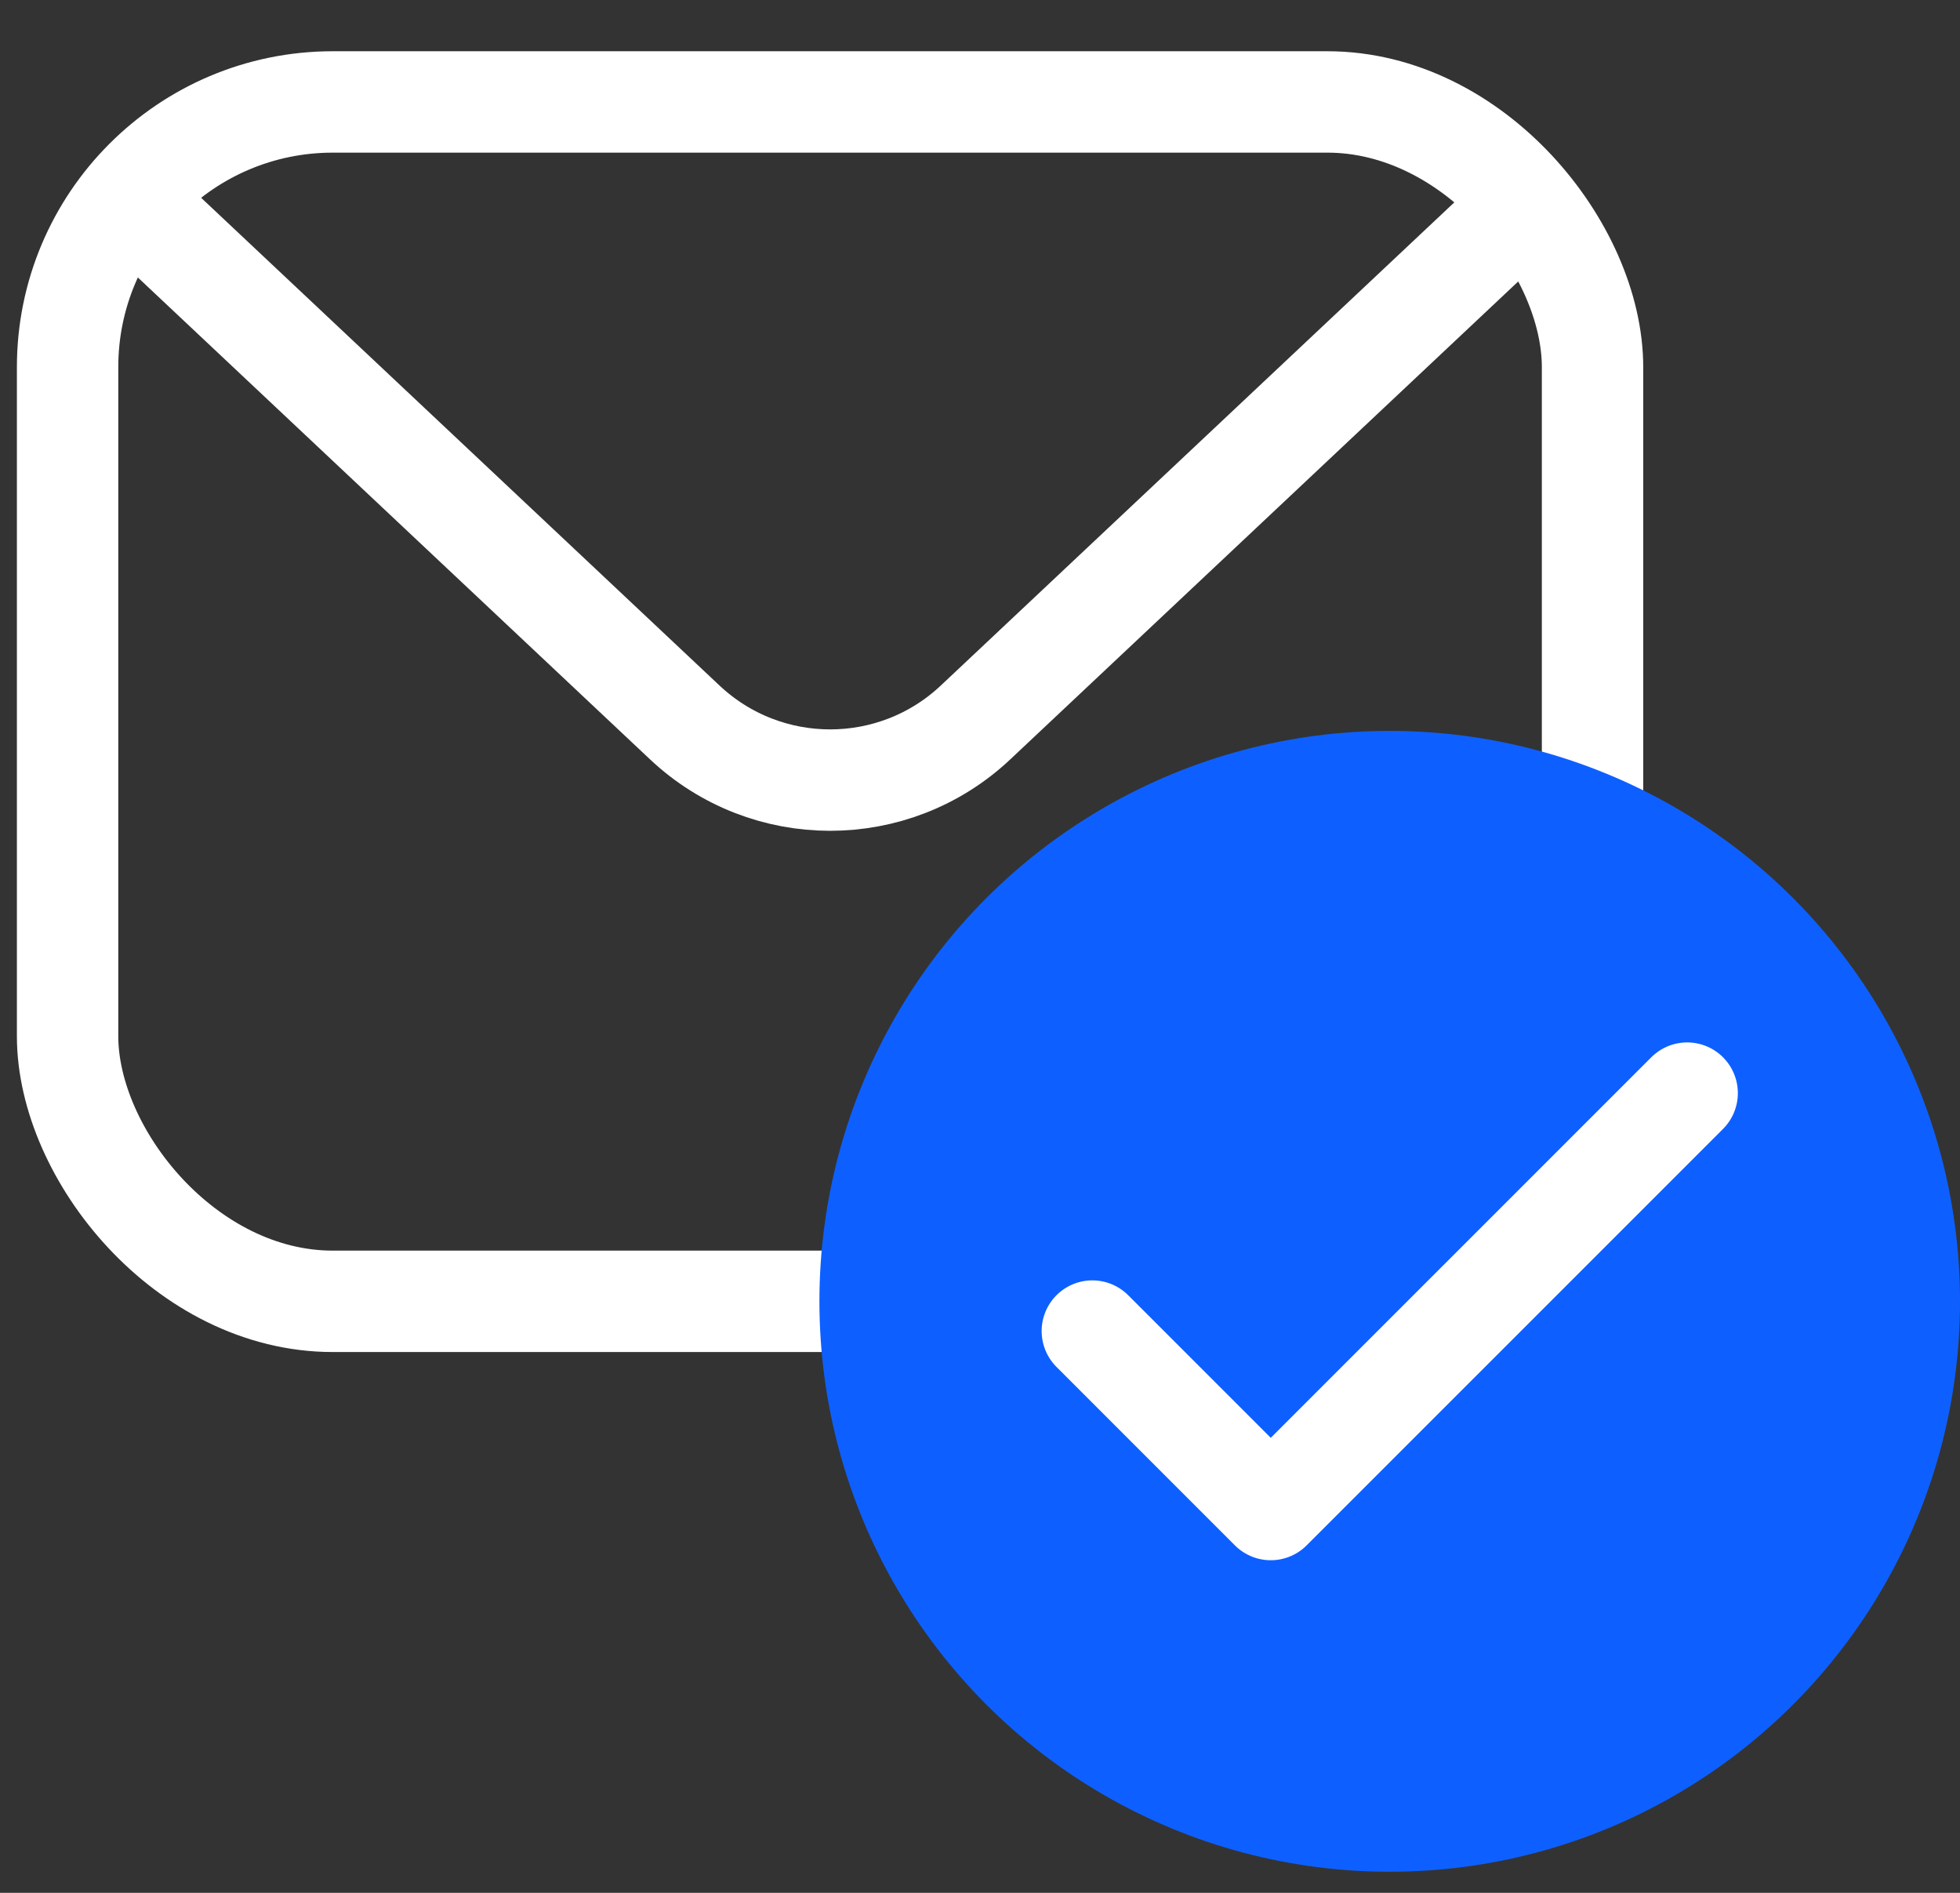
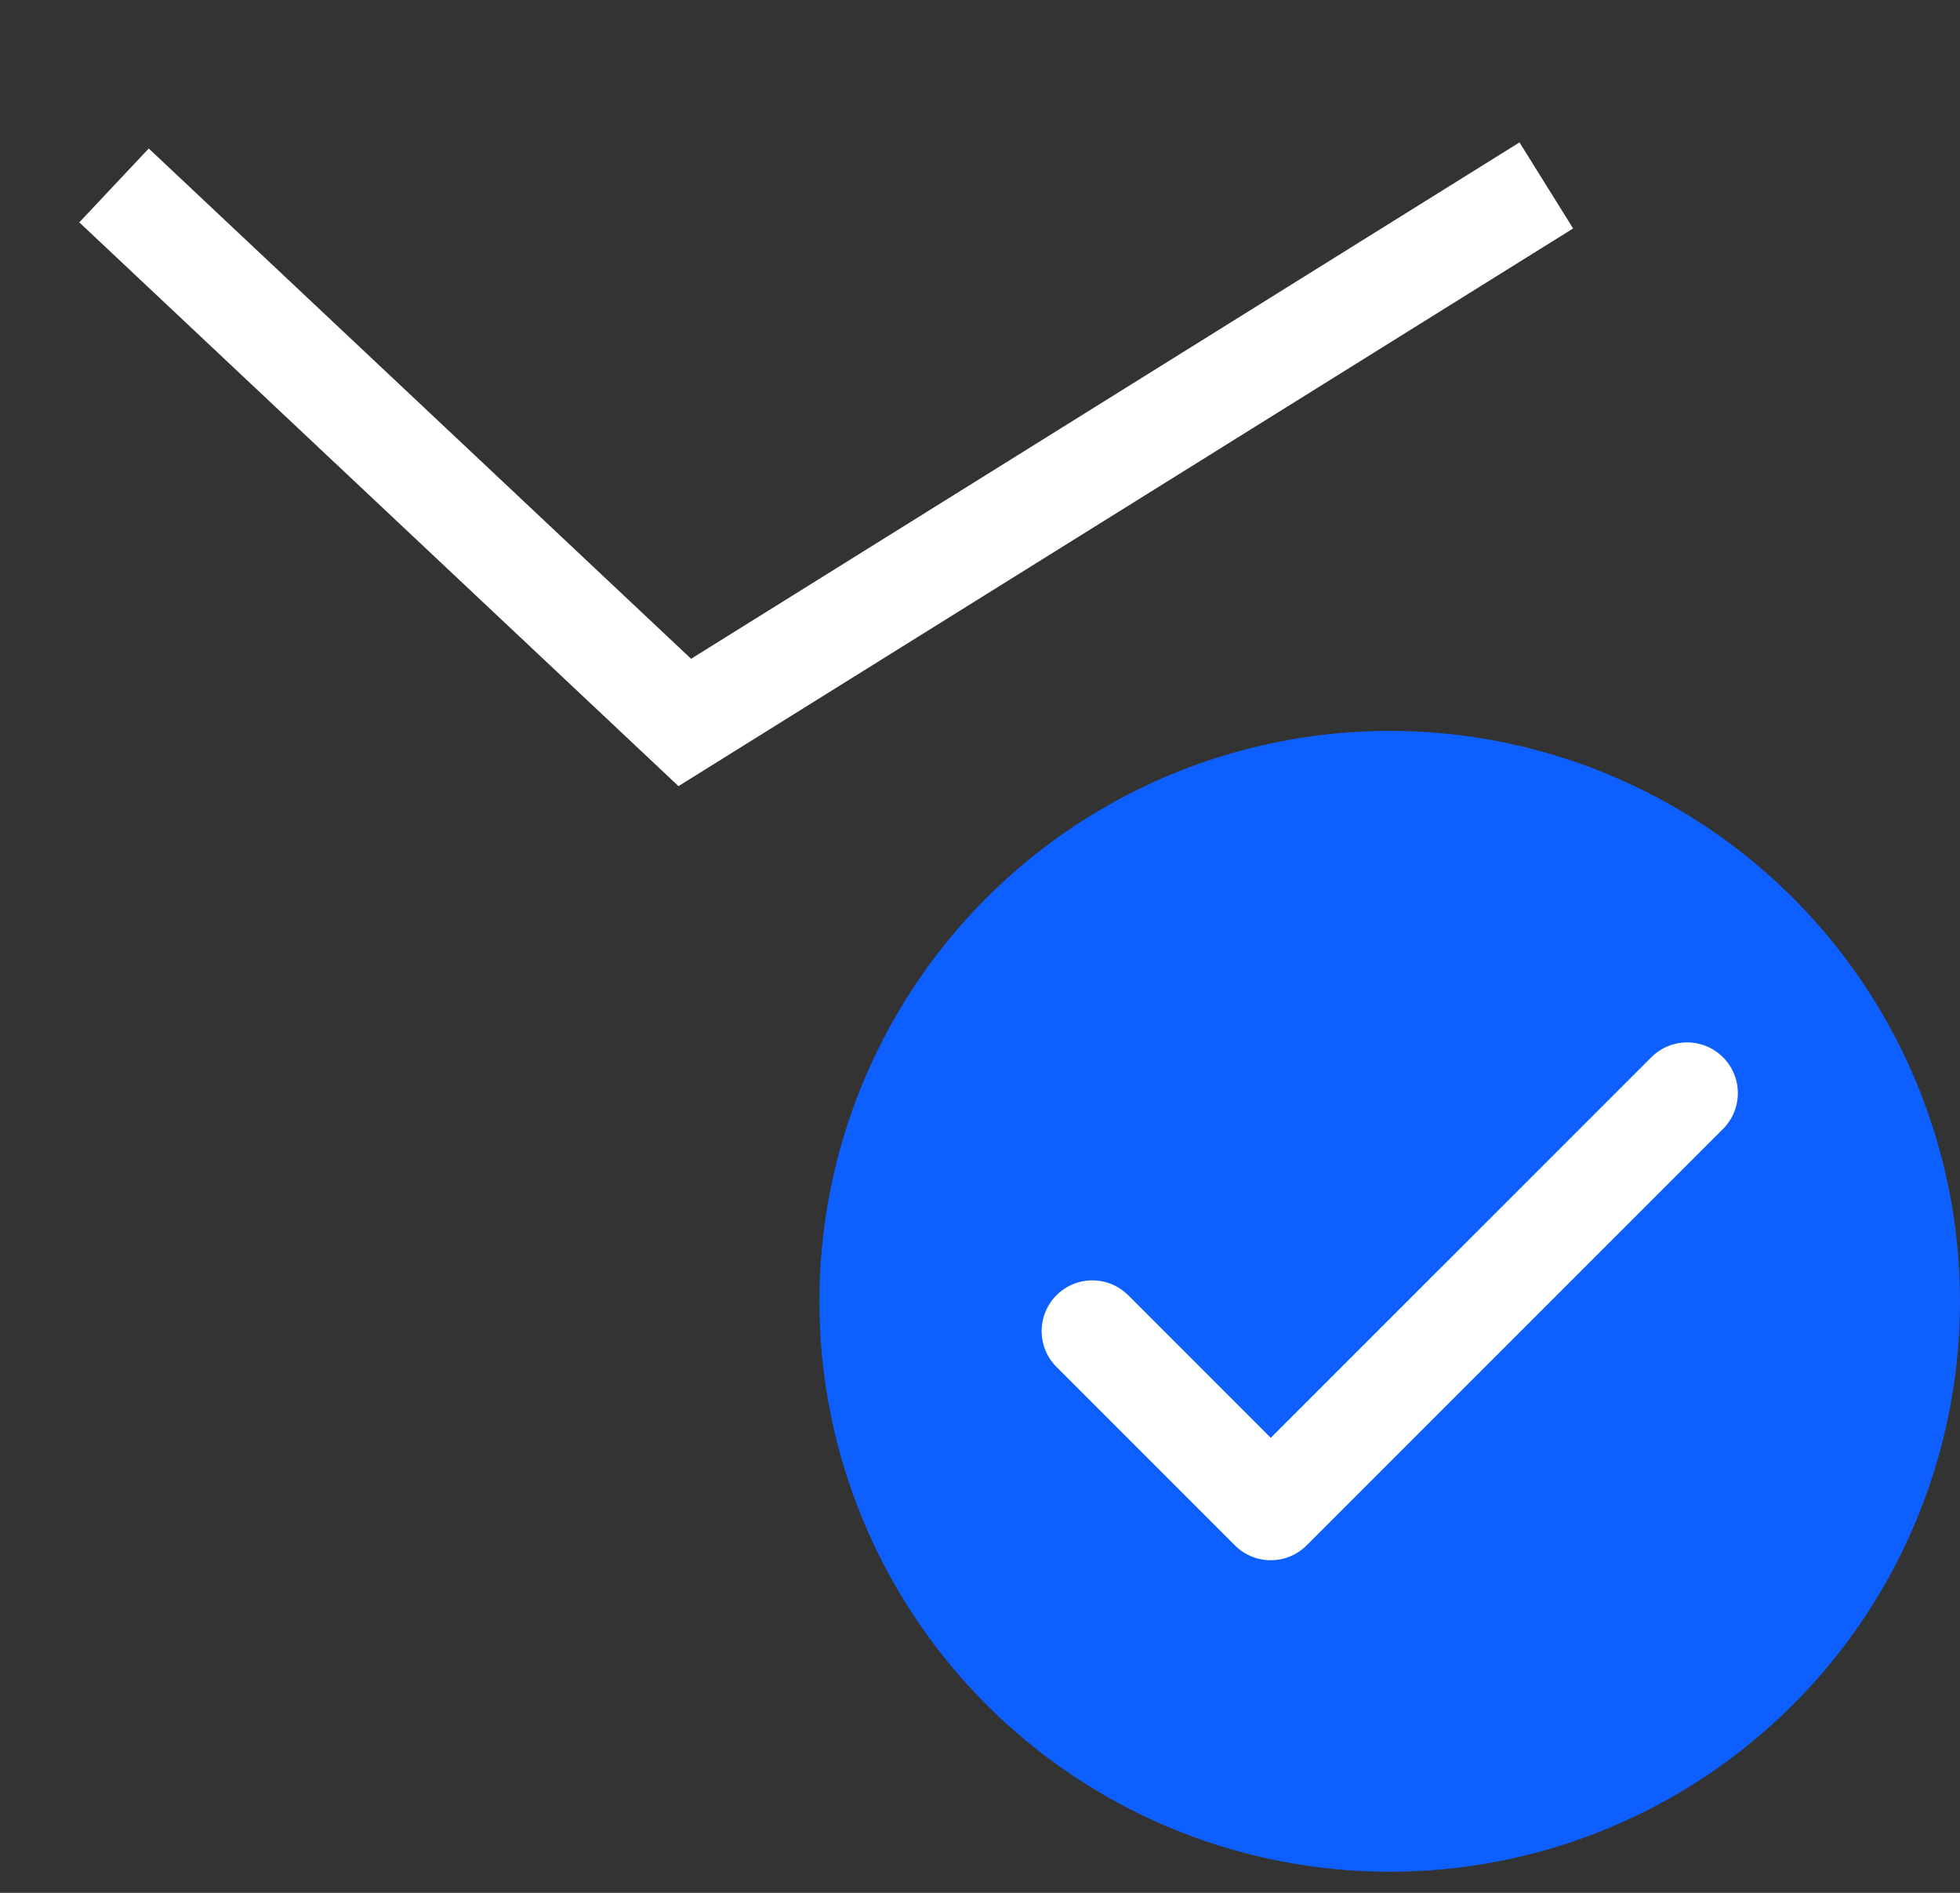
<svg xmlns="http://www.w3.org/2000/svg" width="29" height="28" viewBox="0 0 29 28" fill="none">
  <rect x="0" y="0" width="29" height="28" fill="#333333" stroke="none" />
-   <rect x="1" y="1.508" width="22.563" height="17.742" rx="3.924" stroke="white" stroke-width="1.5" />
-   <path d="M1.687 2.743L10.132 10.687C11.341 11.824 13.225 11.824 14.434 10.687L22.879 2.743" stroke="white" stroke-width="1.5" />
+   <path d="M1.687 2.743L10.132 10.687L22.879 2.743" stroke="white" stroke-width="1.5" />
  <circle cx="20.562" cy="19.25" r="8.438" fill="#0D60FF" />
  <path d="M16.162 19.69L18.802 22.33L24.963 16.17" stroke="white" stroke-width="1.5" stroke-linecap="round" stroke-linejoin="round" />
</svg>